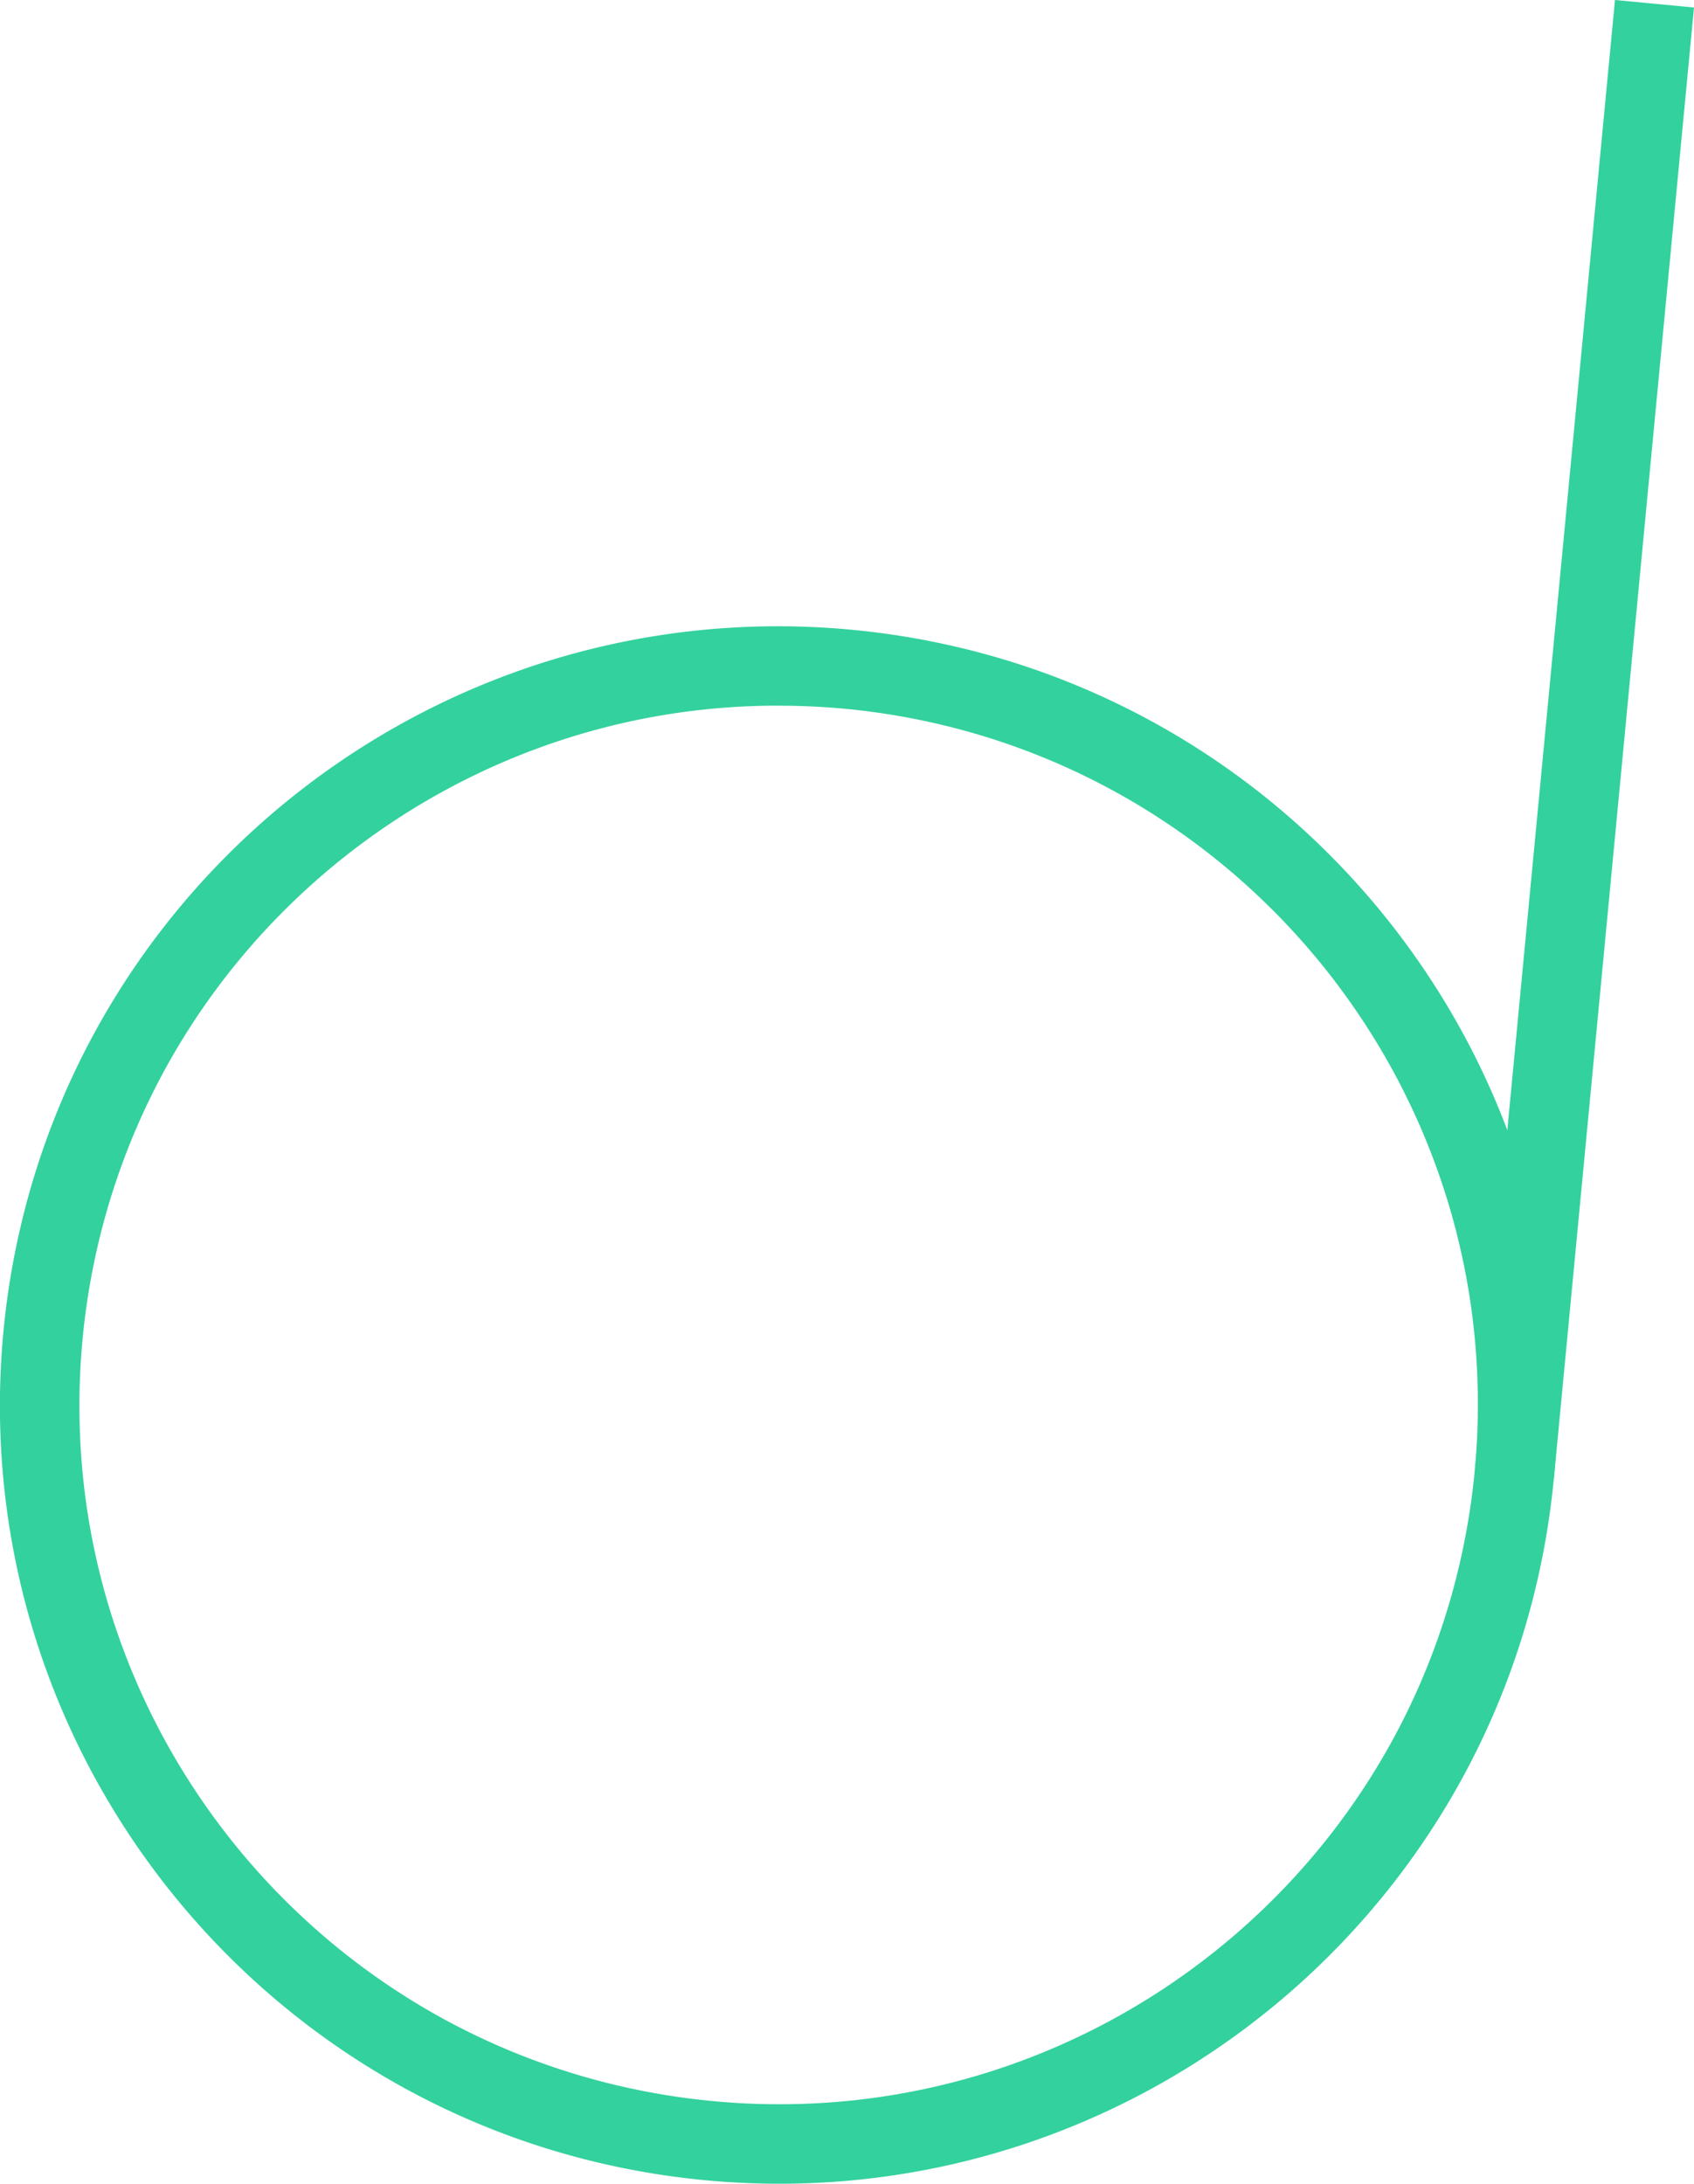
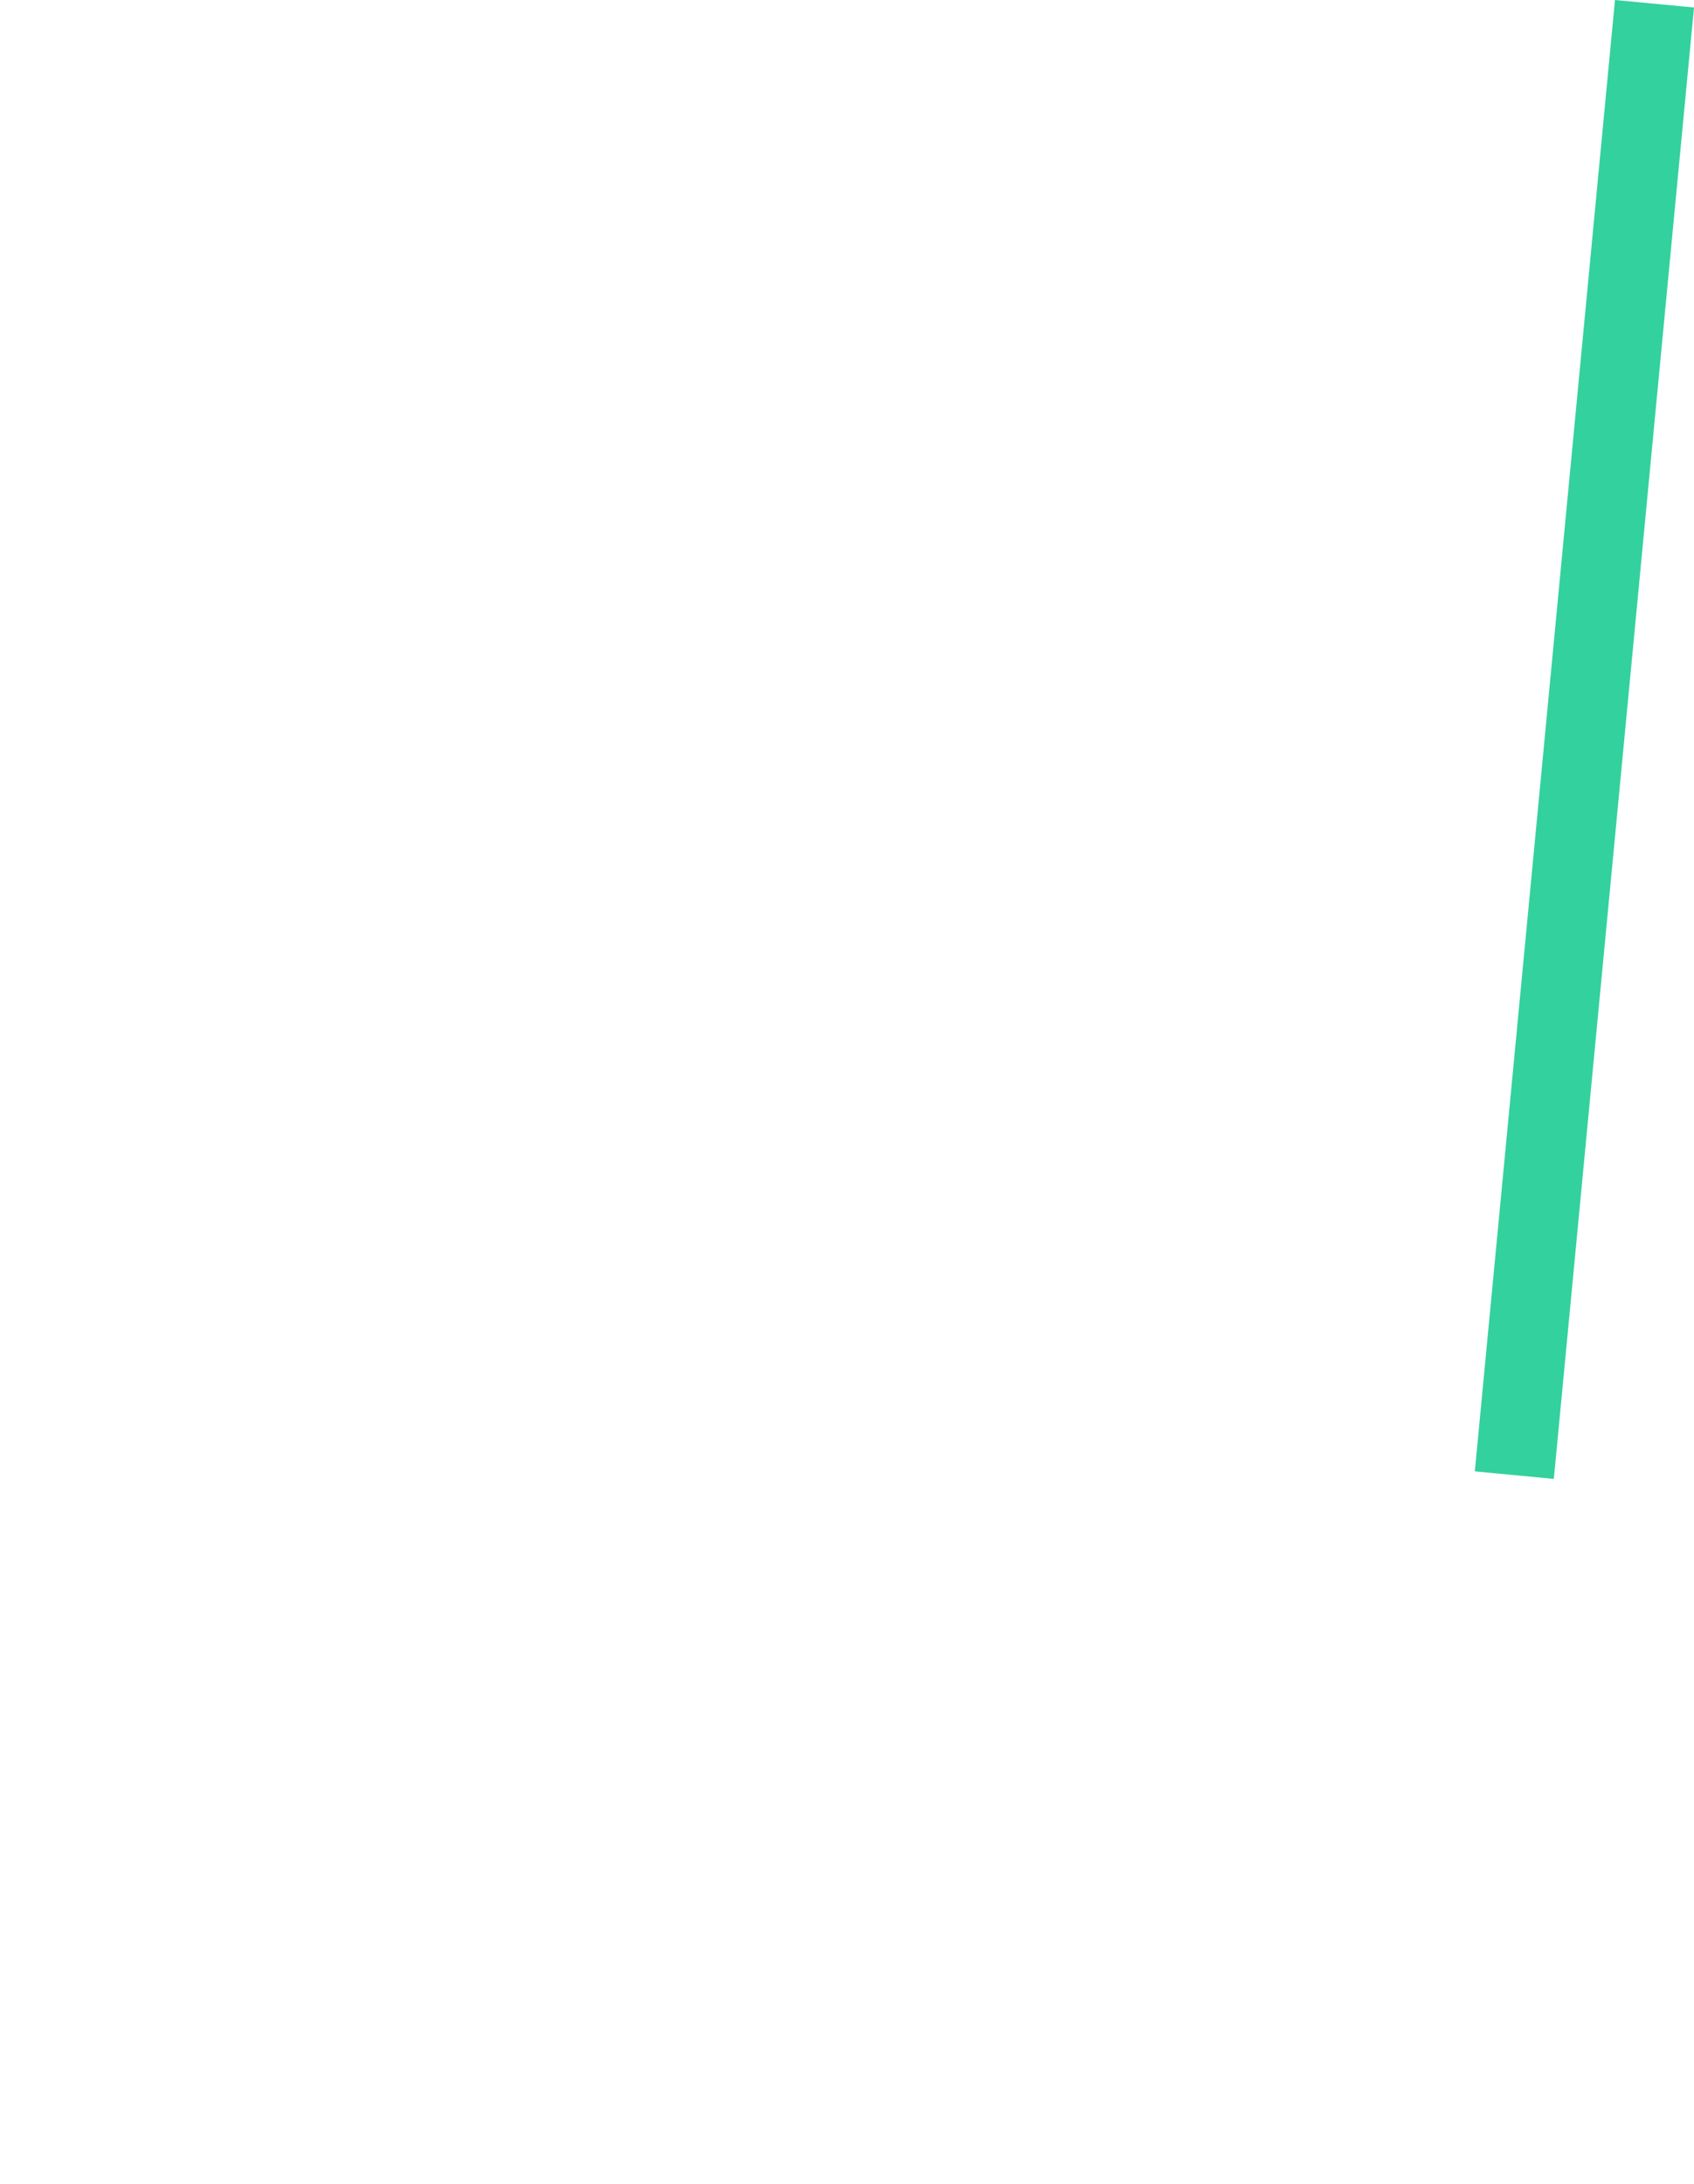
<svg xmlns="http://www.w3.org/2000/svg" width="128.048" height="165.06" viewBox="0 0 128.048 165.06">
  <g data-name="group" fill="#33d19d">
    <path data-name="line01" d="m117.453 111.784-5.973-.569L122.075-.001l5.973.569Z" />
-     <path data-name="circle01" d="M58.922 165.06q-2.8 0-5.649-.269a59.188 59.188 0 0 1-11.692-2.315 58.591 58.591 0 0 1-10.676-4.463 58.928 58.928 0 0 1-9.439-6.351 59.249 59.249 0 0 1-7.989-7.979 59.287 59.287 0 0 1-6.327-9.35 58.865 58.865 0 0 1-4.455-10.469 58.588 58.588 0 0 1-2.367-11.327 59.328 59.328 0 0 1-.066-11.919 59.265 59.265 0 0 1 2.316-11.692 58.535 58.535 0 0 1 4.463-10.677 58.862 58.862 0 0 1 6.352-9.44 59.3 59.3 0 0 1 7.977-7.987 59.3 59.3 0 0 1 9.352-6.327 58.8 58.8 0 0 1 10.469-4.455 58.583 58.583 0 0 1 11.327-2.367 59.074 59.074 0 0 1 11.919-.066 59.334 59.334 0 0 1 11.691 2.315 58.594 58.594 0 0 1 10.678 4.464 58.852 58.852 0 0 1 9.439 6.35 59.321 59.321 0 0 1 7.989 7.979 59.291 59.291 0 0 1 6.327 9.35 58.942 58.942 0 0 1 4.455 10.469 58.531 58.531 0 0 1 2.367 11.329 59.312 59.312 0 0 1 .067 11.917 59.287 59.287 0 0 1-2.316 11.693 58.522 58.522 0 0 1-4.463 10.677 58.867 58.867 0 0 1-6.349 9.439 59.188 59.188 0 0 1-7.979 7.987 59.178 59.178 0 0 1-9.351 6.327 58.848 58.848 0 0 1-10.468 4.454 58.58 58.58 0 0 1-11.327 2.367 58.767 58.767 0 0 1-6.275.336Zm-.134-111.723a52.761 52.761 0 0 0-5.63.3 52.572 52.572 0 0 0-10.165 2.125 52.784 52.784 0 0 0-9.4 4 53.291 53.291 0 0 0-8.4 5.685 53.284 53.284 0 0 0-7.168 7.177 52.846 52.846 0 0 0-5.7 8.475 52.523 52.523 0 0 0-4 9.581 53.25 53.25 0 0 0-2.081 10.506 53.31 53.31 0 0 0 .058 10.71 52.576 52.576 0 0 0 2.12 10.165 52.854 52.854 0 0 0 4 9.4 53.276 53.276 0 0 0 5.685 8.4 53.24 53.24 0 0 0 7.178 7.169 52.918 52.918 0 0 0 8.475 5.7 52.578 52.578 0 0 0 9.58 4 53.182 53.182 0 0 0 10.506 2.079 53.074 53.074 0 0 0 10.71-.058 52.569 52.569 0 0 0 10.165-2.125 52.834 52.834 0 0 0 9.4-4 53.169 53.169 0 0 0 8.4-5.685 53.181 53.181 0 0 0 7.169-7.177 52.852 52.852 0 0 0 5.7-8.475 52.512 52.512 0 0 0 4-9.58 53.271 53.271 0 0 0 2.08-10.507 53.3 53.3 0 0 0-.059-10.709 52.52 52.52 0 0 0-2.124-10.166 52.93 52.93 0 0 0-4-9.4 53.276 53.276 0 0 0-5.685-8.4 53.3 53.3 0 0 0-7.178-7.17 52.844 52.844 0 0 0-8.474-5.7 52.583 52.583 0 0 0-9.582-4.006 53.321 53.321 0 0 0-10.506-2.079q-2.548-.236-5.069-.231Z" />
  </g>
</svg>